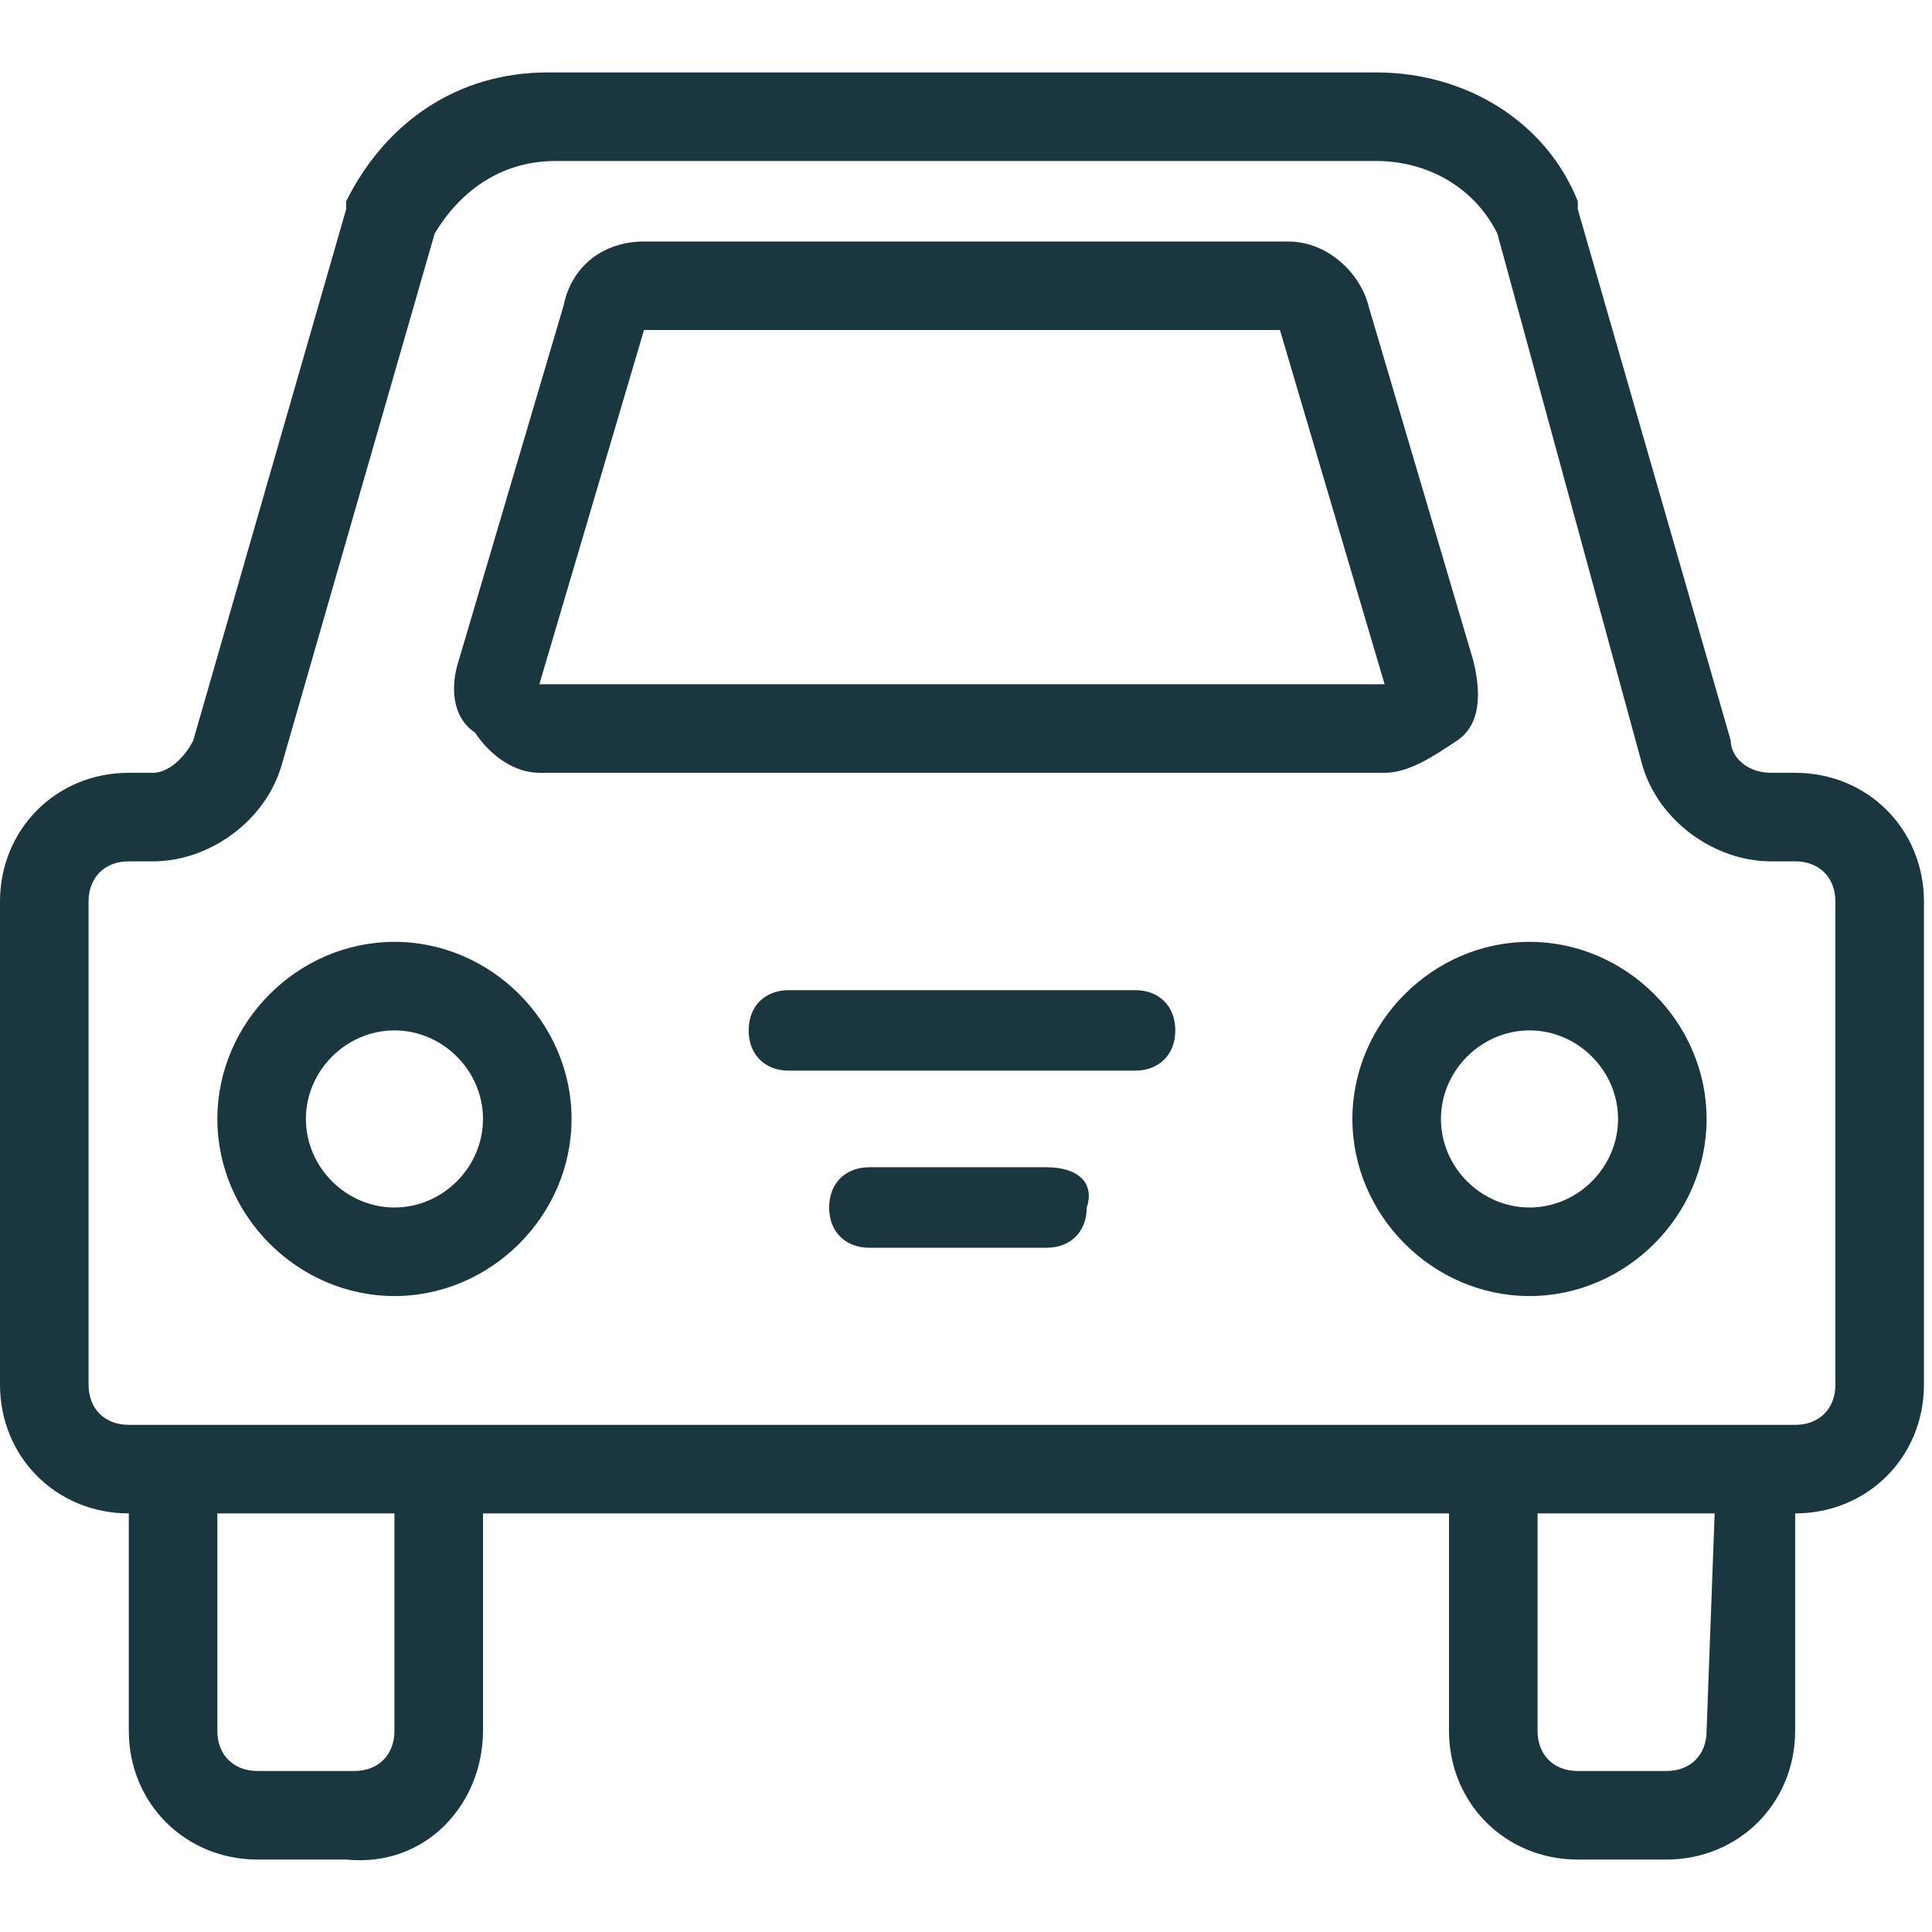
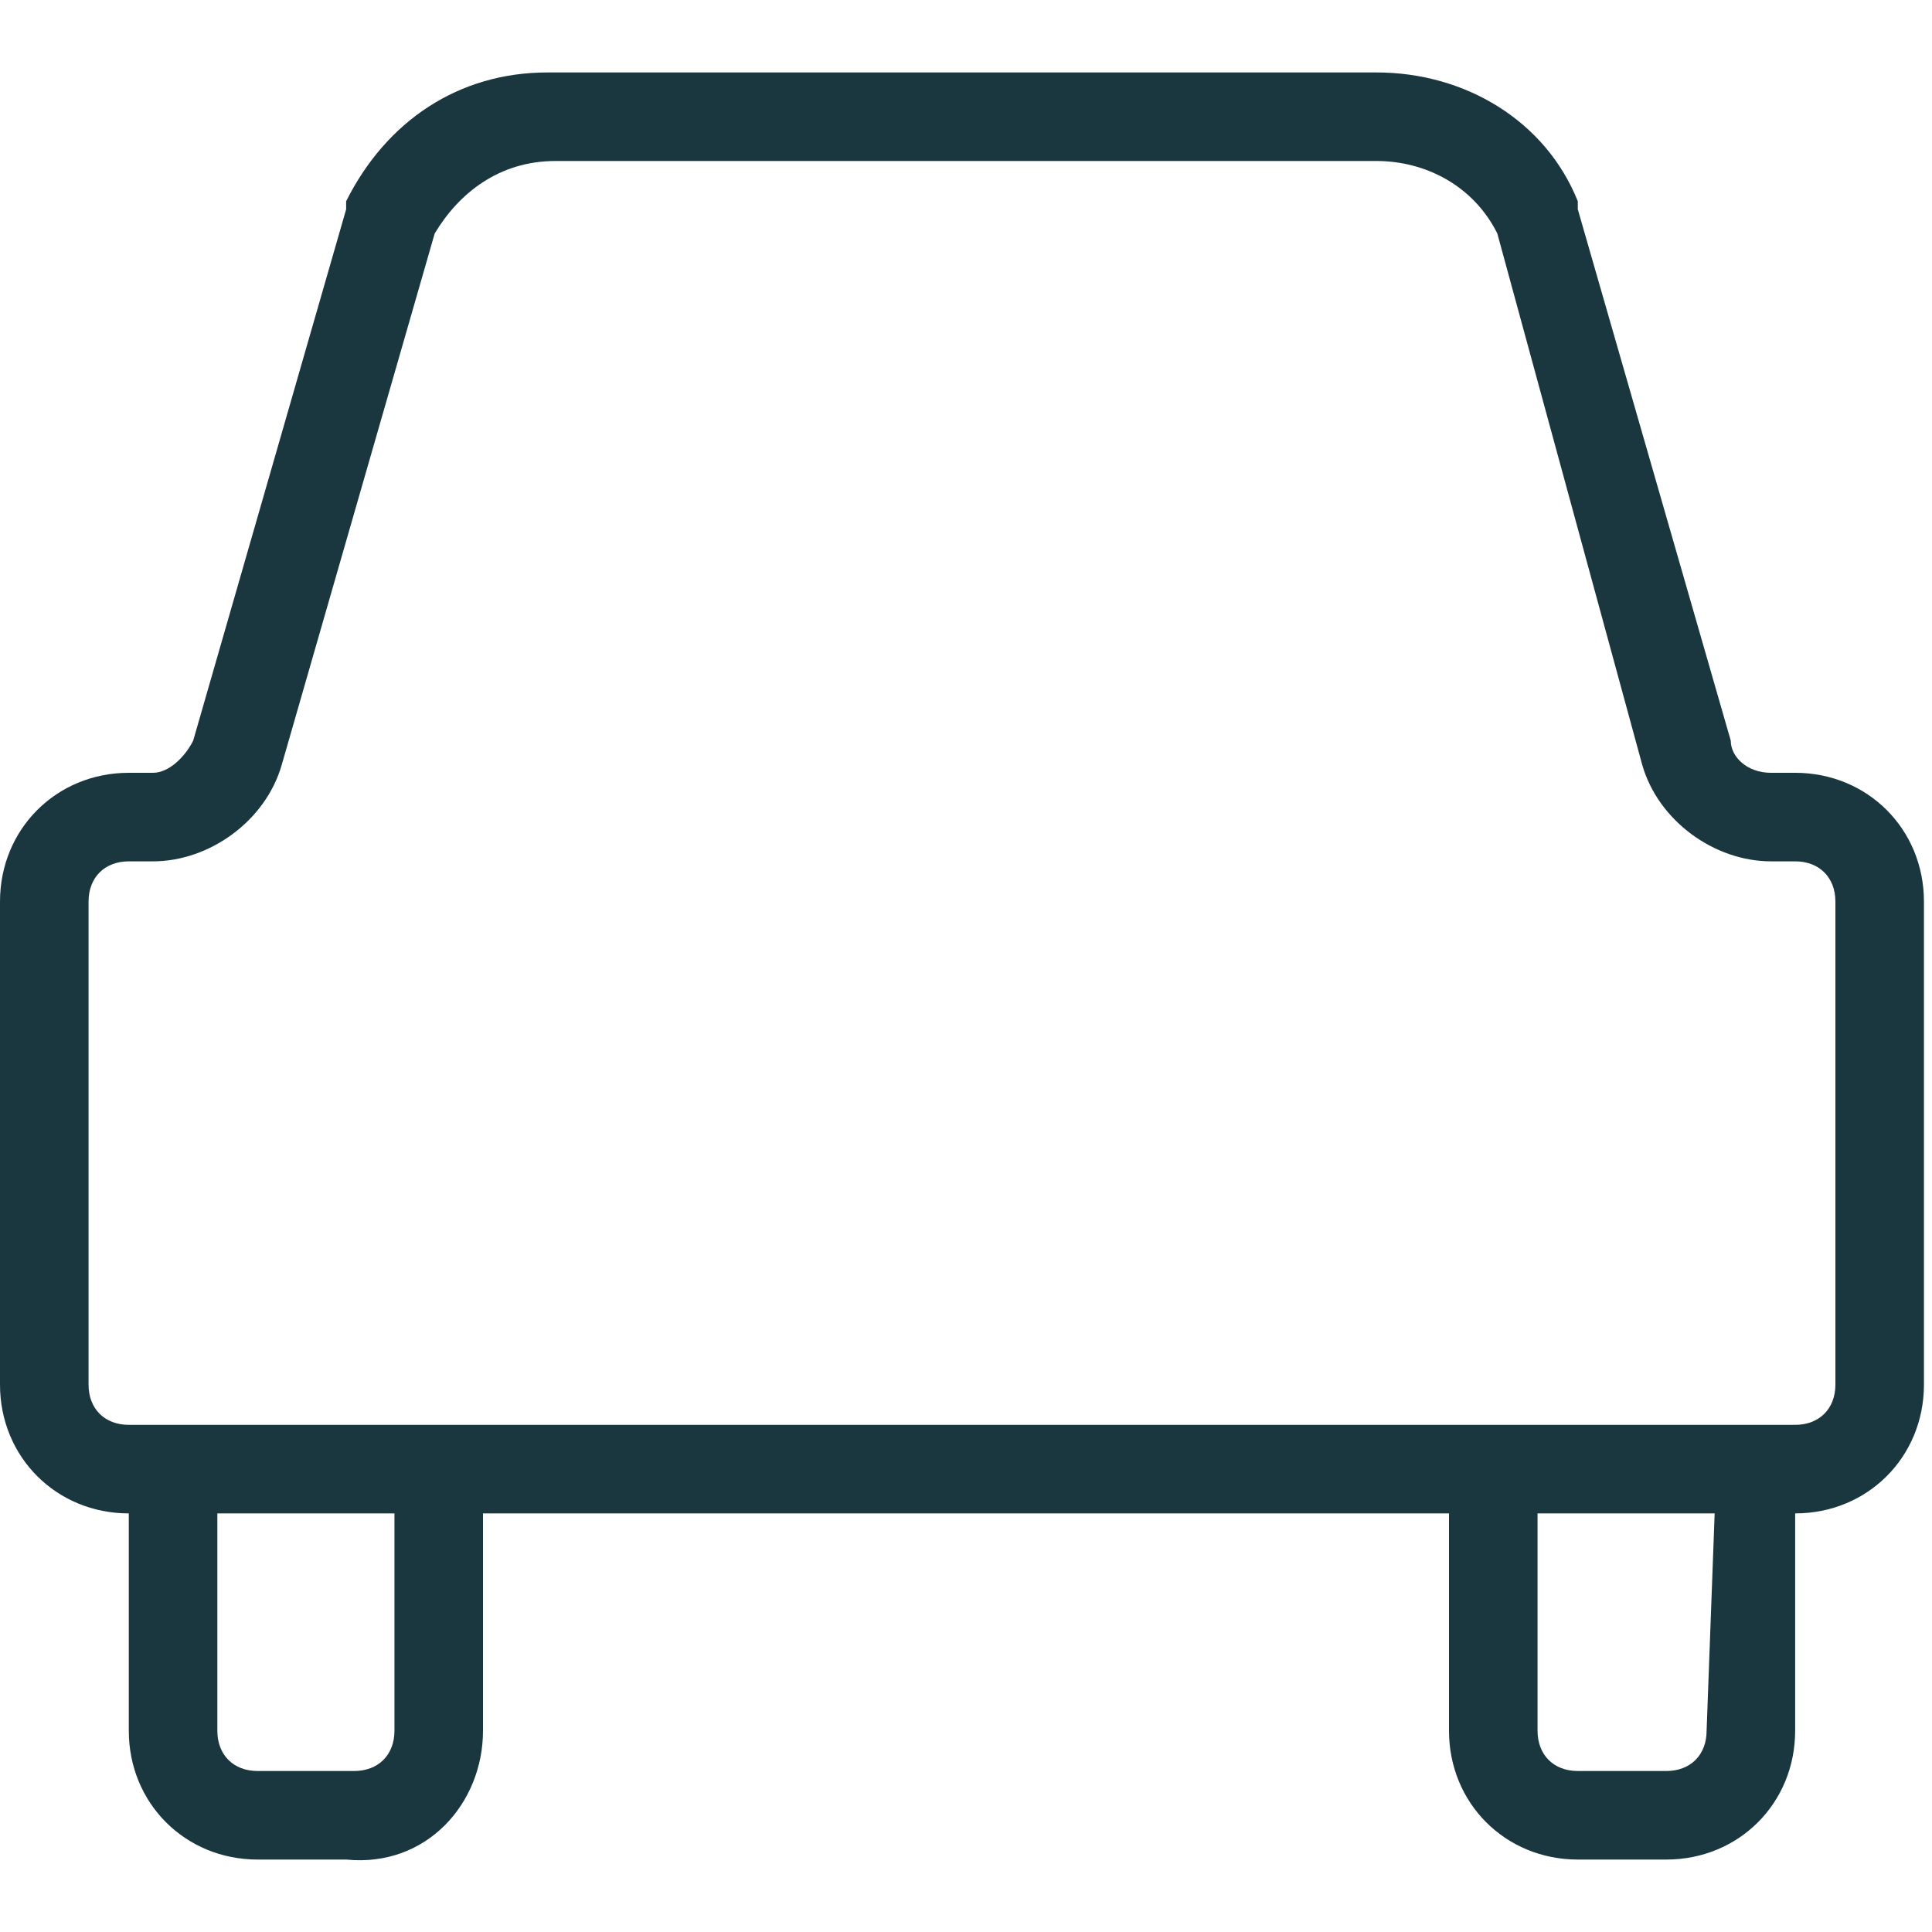
<svg xmlns="http://www.w3.org/2000/svg" version="1.1" id="Layer_1" x="0px" y="0px" viewBox="0 0 24 24" style="enable-background:new 0 0 24 24;" xml:space="preserve">
  <style type="text/css">
	.st0{fill:#1A3740;}
</style>
  <g transform="translate(1 1)">
    <g>
      <g>
        <path class="st0" d="M22.9,16.2v-6c0-0.9-0.7-1.6-1.6-1.6H21c-0.3,0-0.5-0.2-0.5-0.4l-1.9-6.6V1.5c-0.4-1-1.4-1.6-2.5-1.6H5.8     c-1.1,0-2,0.6-2.5,1.6v0.1L1.4,8.2C1.3,8.4,1.1,8.6,0.9,8.6H0.6C-0.3,8.6-1,9.3-1,10.2v6c0,0.9,0.7,1.6,1.6,1.6v2.7     c0,0.9,0.7,1.6,1.6,1.6h1.1c1,0.1,1.7-0.7,1.7-1.6v-2.7h12v2.7c0,0.9,0.7,1.6,1.6,1.6h1.1c0.9,0,1.6-0.7,1.6-1.6v-2.7     C22.2,17.8,22.9,17.1,22.9,16.2z M3.9,20.5c0,0.3-0.2,0.5-0.5,0.5H2.2c-0.3,0-0.5-0.2-0.5-0.5v-2.7h2.2V20.5L3.9,20.5z      M20.2,20.5c0,0.3-0.2,0.5-0.5,0.5h-1.1c-0.3,0-0.5-0.2-0.5-0.5v-2.7h2.2L20.2,20.5L20.2,20.5z M21.8,16.2c0,0.3-0.2,0.5-0.5,0.5     h-0.5h-3.3h-13H1.2H0.6c-0.3,0-0.5-0.2-0.5-0.5v-6c0-0.3,0.2-0.5,0.5-0.5h0.3c0.7,0,1.4-0.5,1.6-1.2l1.9-6.6C4.7,1.4,5.2,1,5.9,1     h10.2c0.6,0,1.2,0.3,1.5,0.9l1.8,6.6c0.2,0.7,0.9,1.2,1.6,1.2h0.3c0.3,0,0.5,0.2,0.5,0.5V16.2L21.8,16.2z" />
-         <path class="st0" d="M3.9,10.7c-1.2,0-2.2,1-2.2,2.2s1,2.2,2.2,2.2s2.2-1,2.2-2.2S5.1,10.7,3.9,10.7z M3.9,14     c-0.6,0-1.1-0.5-1.1-1.1s0.5-1.1,1.1-1.1S5,12.3,5,12.9C5,13.5,4.5,14,3.9,14z" />
-         <path class="st0" d="M18,10.7c-1.2,0-2.2,1-2.2,2.2s1,2.2,2.2,2.2s2.2-1,2.2-2.2S19.2,10.7,18,10.7z M18,14     c-0.6,0-1.1-0.5-1.1-1.1s0.5-1.1,1.1-1.1s1.1,0.5,1.1,1.1S18.6,14,18,14z" />
-         <path class="st0" d="M12,13.5H9.8c-0.3,0-0.5,0.2-0.5,0.5s0.2,0.5,0.5,0.5H12c0.3,0,0.5-0.2,0.5-0.5C12.6,13.7,12.4,13.5,12,13.5     z" />
-         <path class="st0" d="M13.1,11.3H8.8c-0.3,0-0.5,0.2-0.5,0.5s0.2,0.5,0.5,0.5h4.3c0.3,0,0.5-0.2,0.5-0.5S13.4,11.3,13.1,11.3z" />
-         <path class="st0" d="M5.7,8.6h10.5c0.3,0,0.6-0.2,0.9-0.4c0.3-0.2,0.3-0.6,0.2-1L16,2.8C15.9,2.4,15.5,2,15,2H7     C6.5,2,6.1,2.3,6,2.8L4.7,7.2C4.6,7.5,4.6,7.9,4.9,8.1C5.1,8.4,5.4,8.6,5.7,8.6z M7,3.1h7.9l1.3,4.4H5.7L7,3.1z" />
      </g>
    </g>
  </g>
</svg>